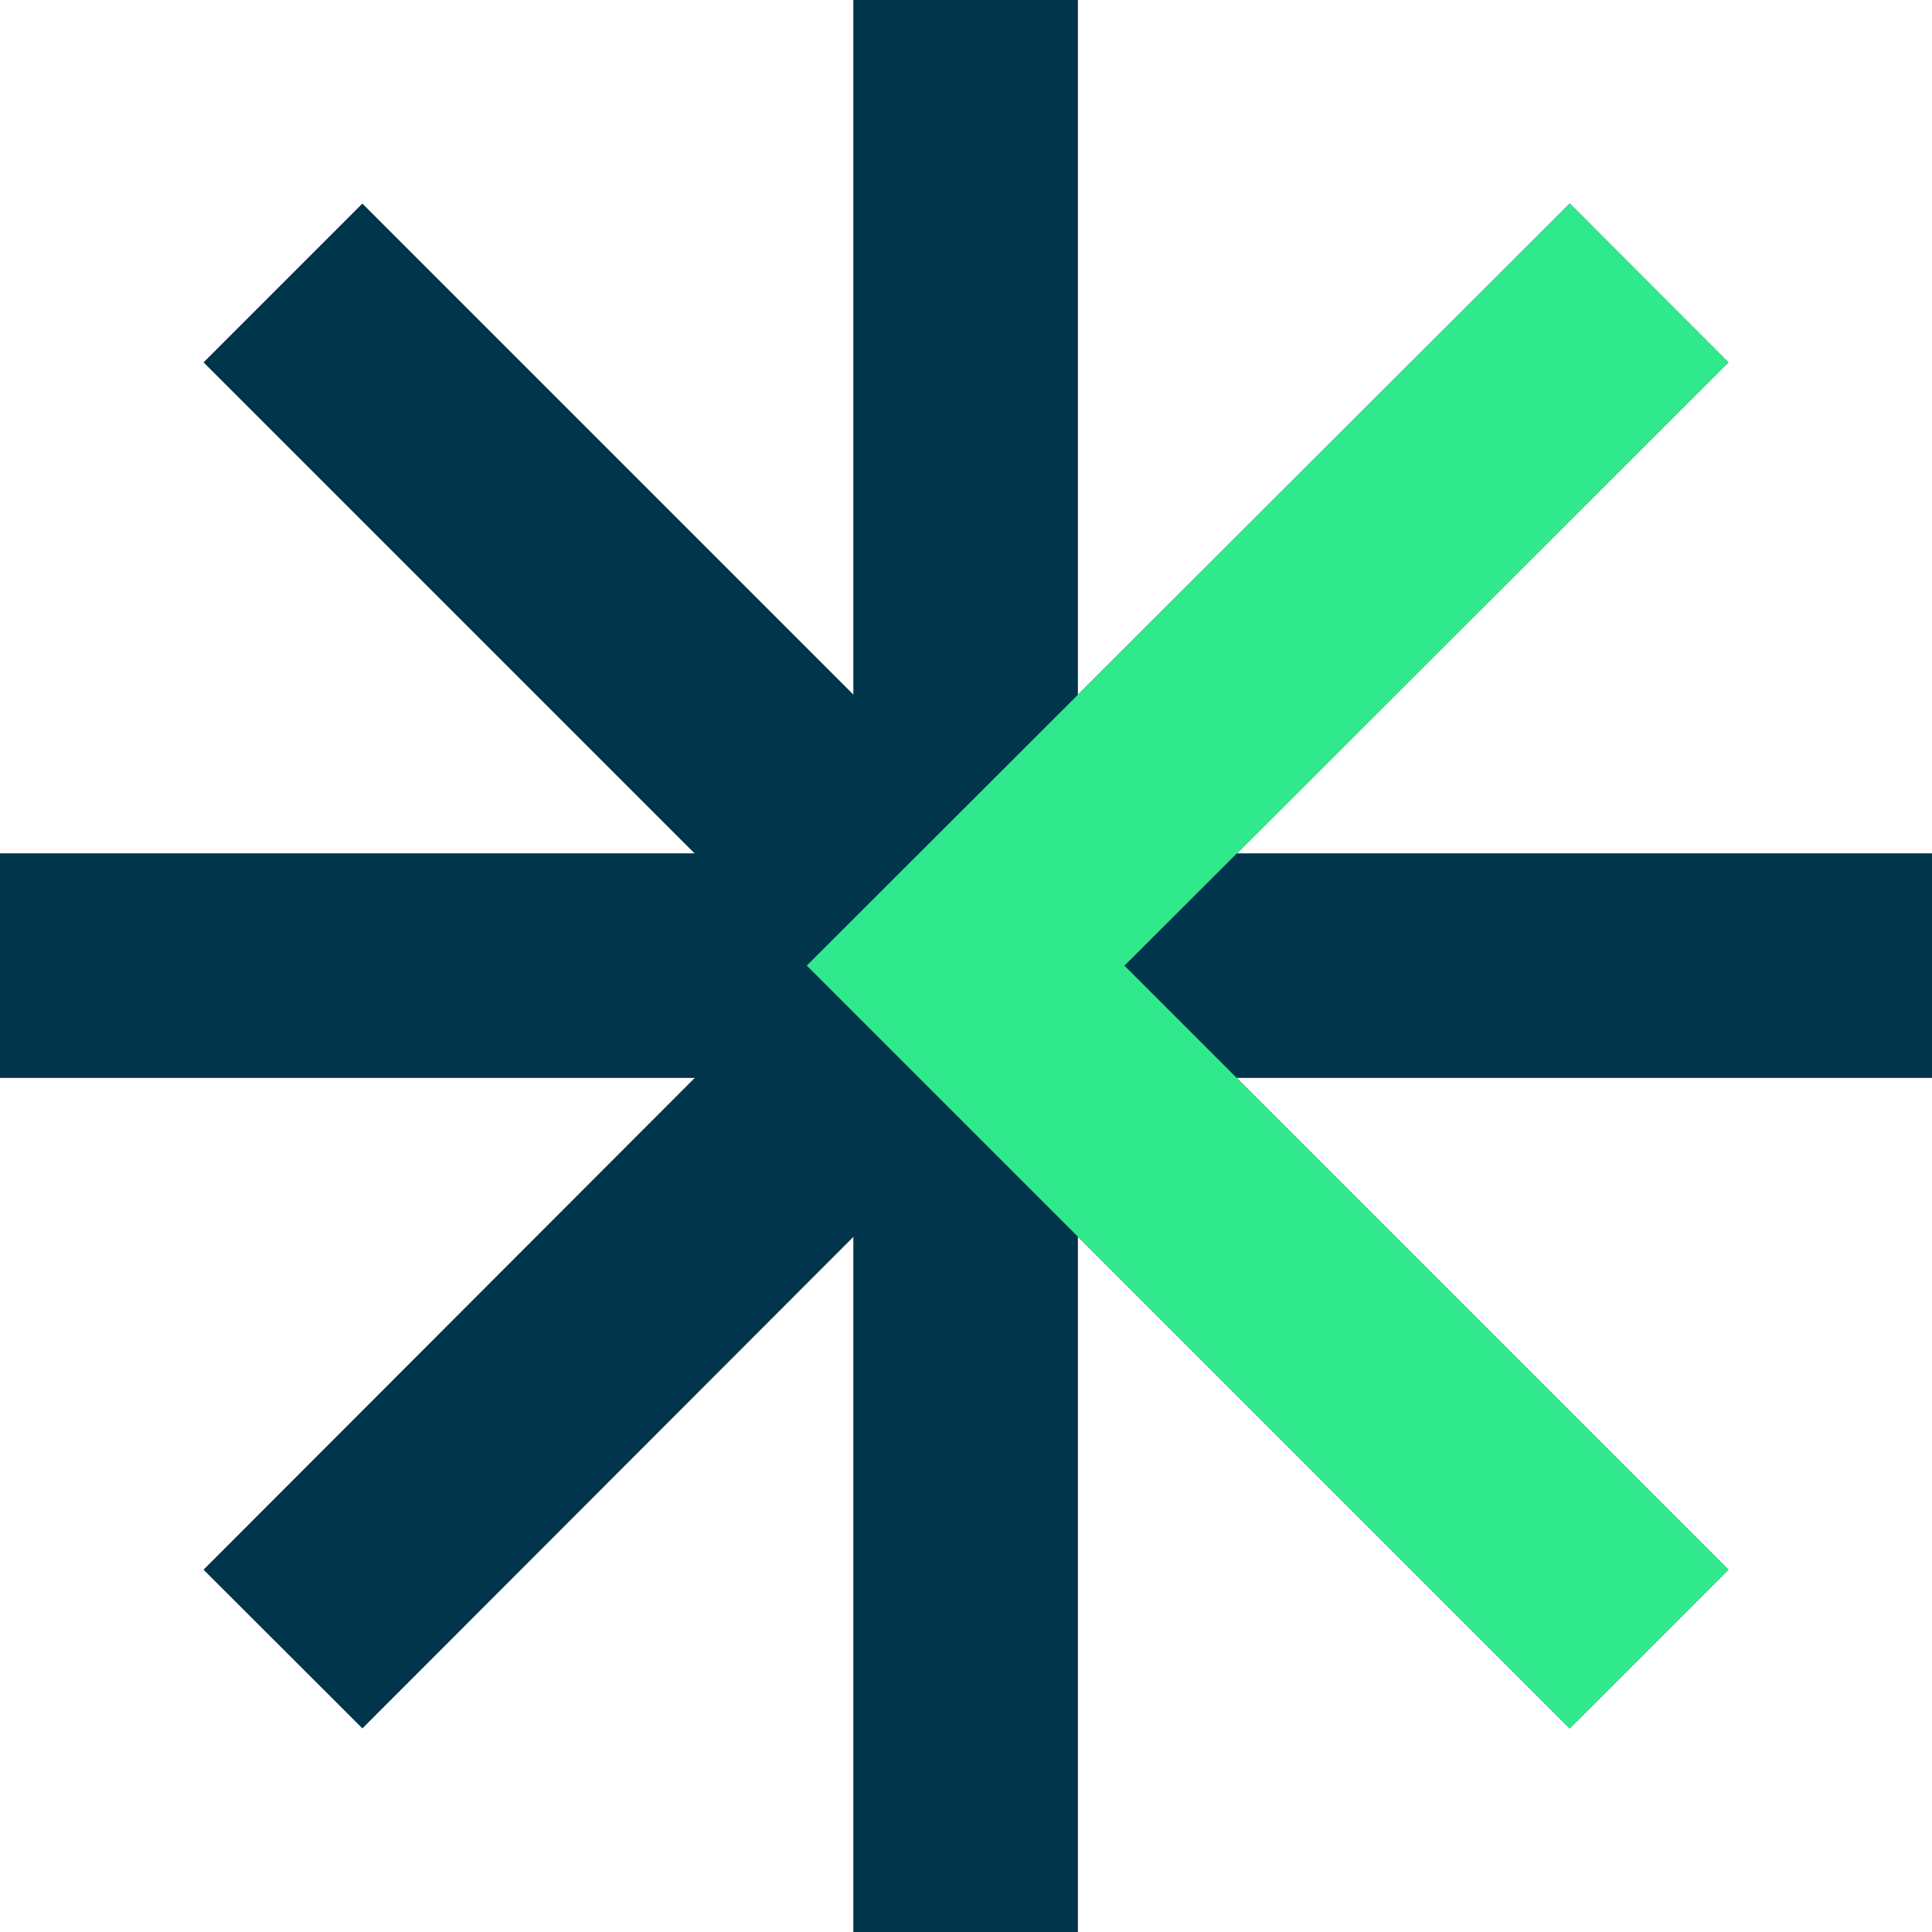
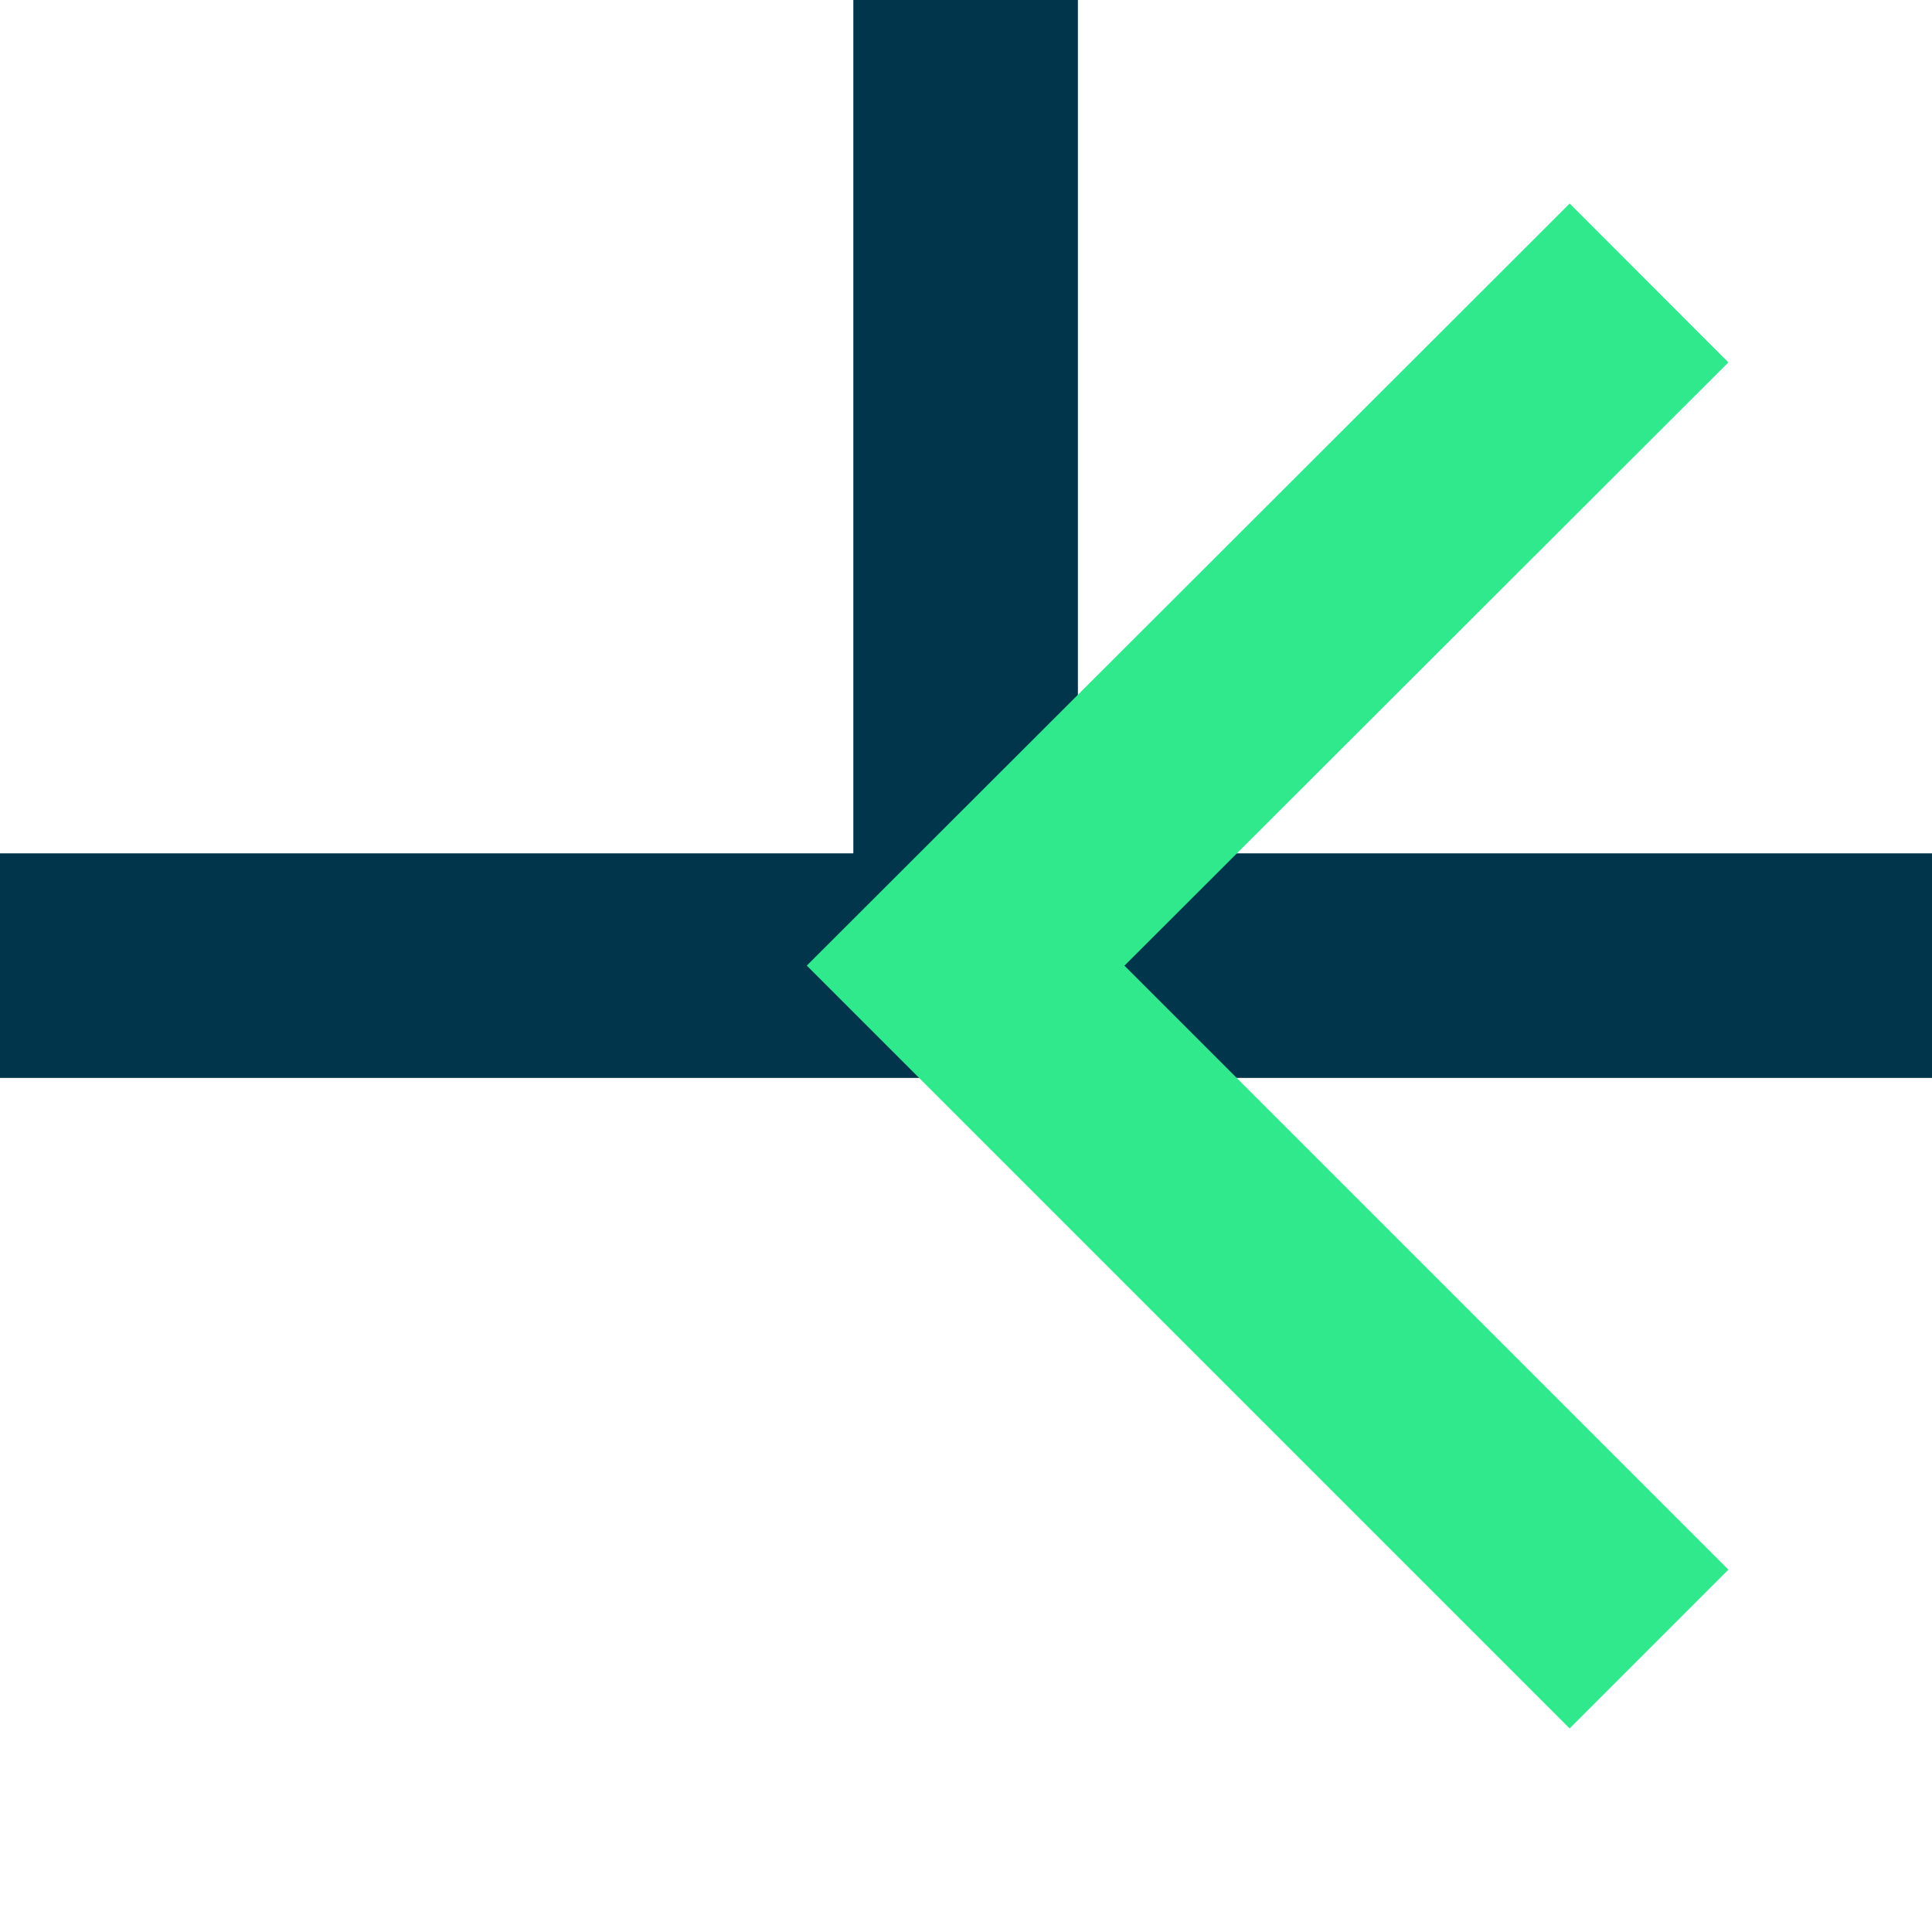
<svg xmlns="http://www.w3.org/2000/svg" width="560" height="560" viewBox="0 0 560 560" fill="none">
  <g clip-path="url(#clip0_2811_4096)">
-     <path d="M279.891 560V279.892" stroke="#00354B" stroke-width="65.091" stroke-miterlimit="10" />
    <path d="M0 279.892H279.892" stroke="#00354B" stroke-width="65.091" stroke-miterlimit="10" />
-     <path d="M82.016 82.016L279.892 279.892L82.016 477.986" stroke="#00354B" stroke-width="65.091" stroke-miterlimit="10" />
    <path d="M279.891 0V279.892" stroke="#00354B" stroke-width="65.091" stroke-miterlimit="10" />
    <path d="M559.999 279.892H279.891" stroke="#00354B" stroke-width="65.091" stroke-miterlimit="10" />
-     <path d="M477.984 477.986L279.891 279.892L477.984 82.016" stroke="#00354B" stroke-width="65.091" stroke-miterlimit="10" />
    <path d="M477.984 477.986L279.891 279.892L477.984 82.016" stroke="#30E98D" stroke-width="65.091" stroke-miterlimit="10" />
  </g>
  <defs>
    <clipPath id="clip0_2811_4096">
      <rect width="560" height="560" fill="white" />
    </clipPath>
  </defs>
</svg>